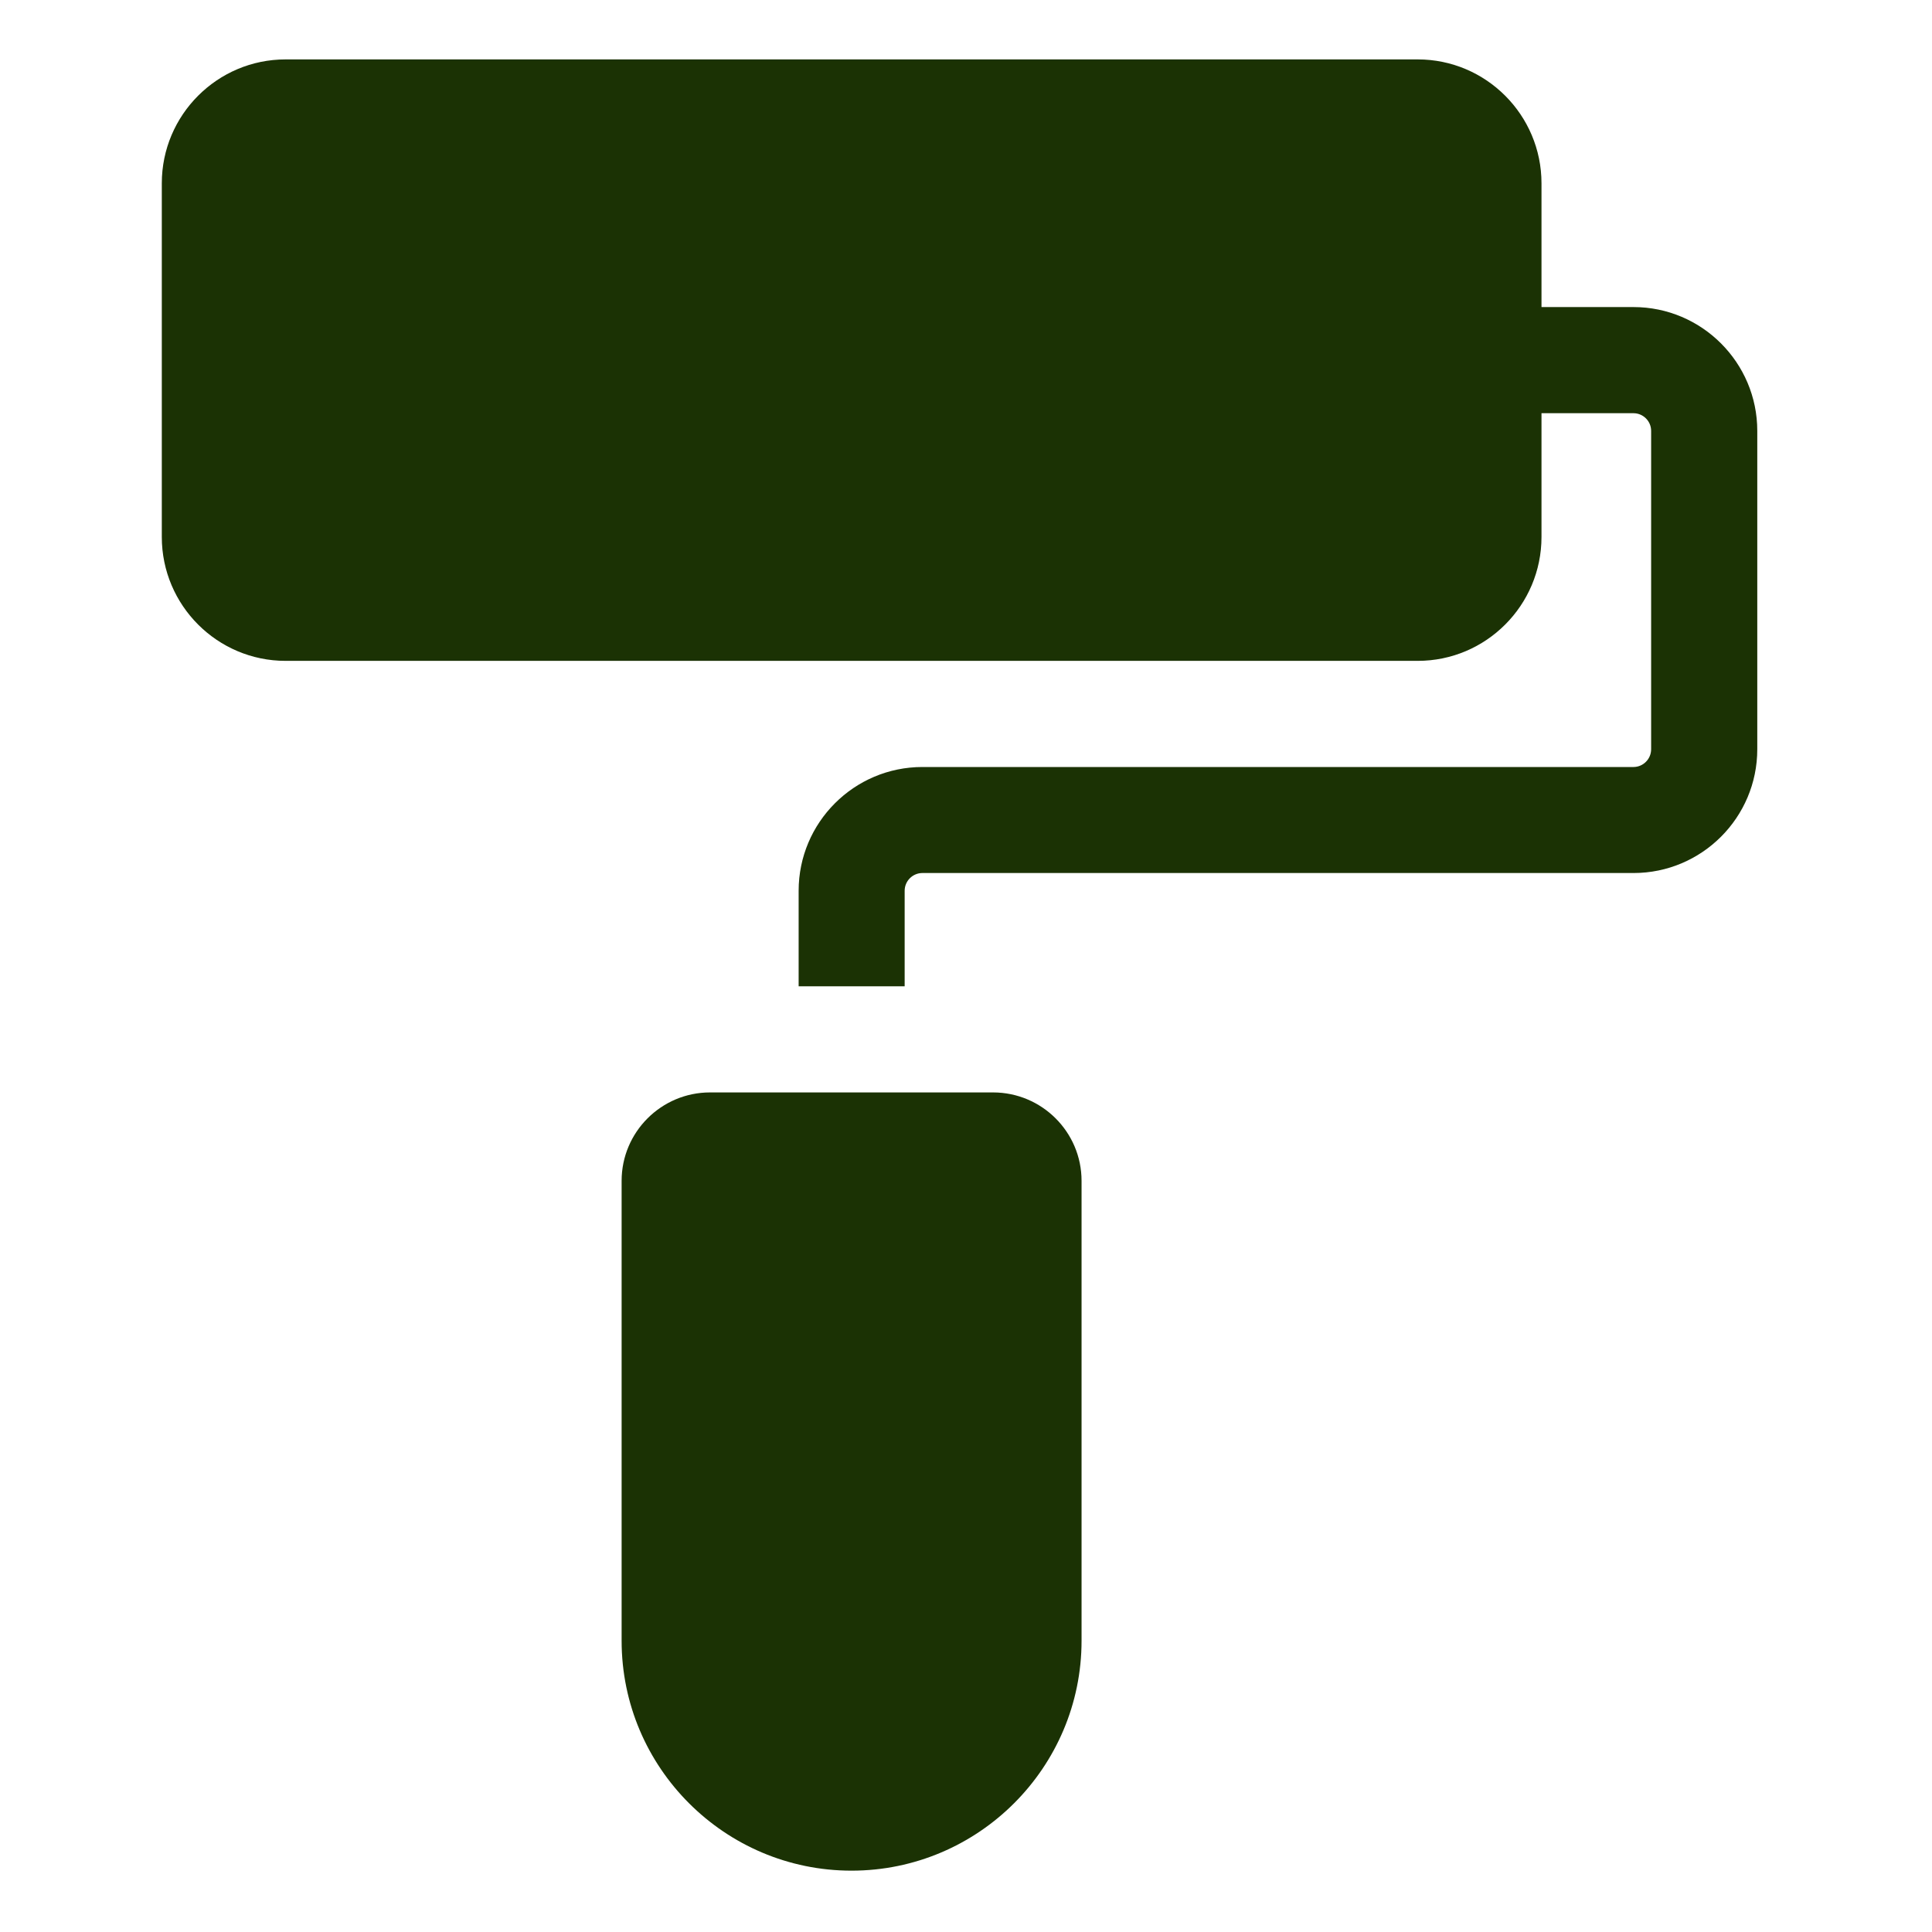
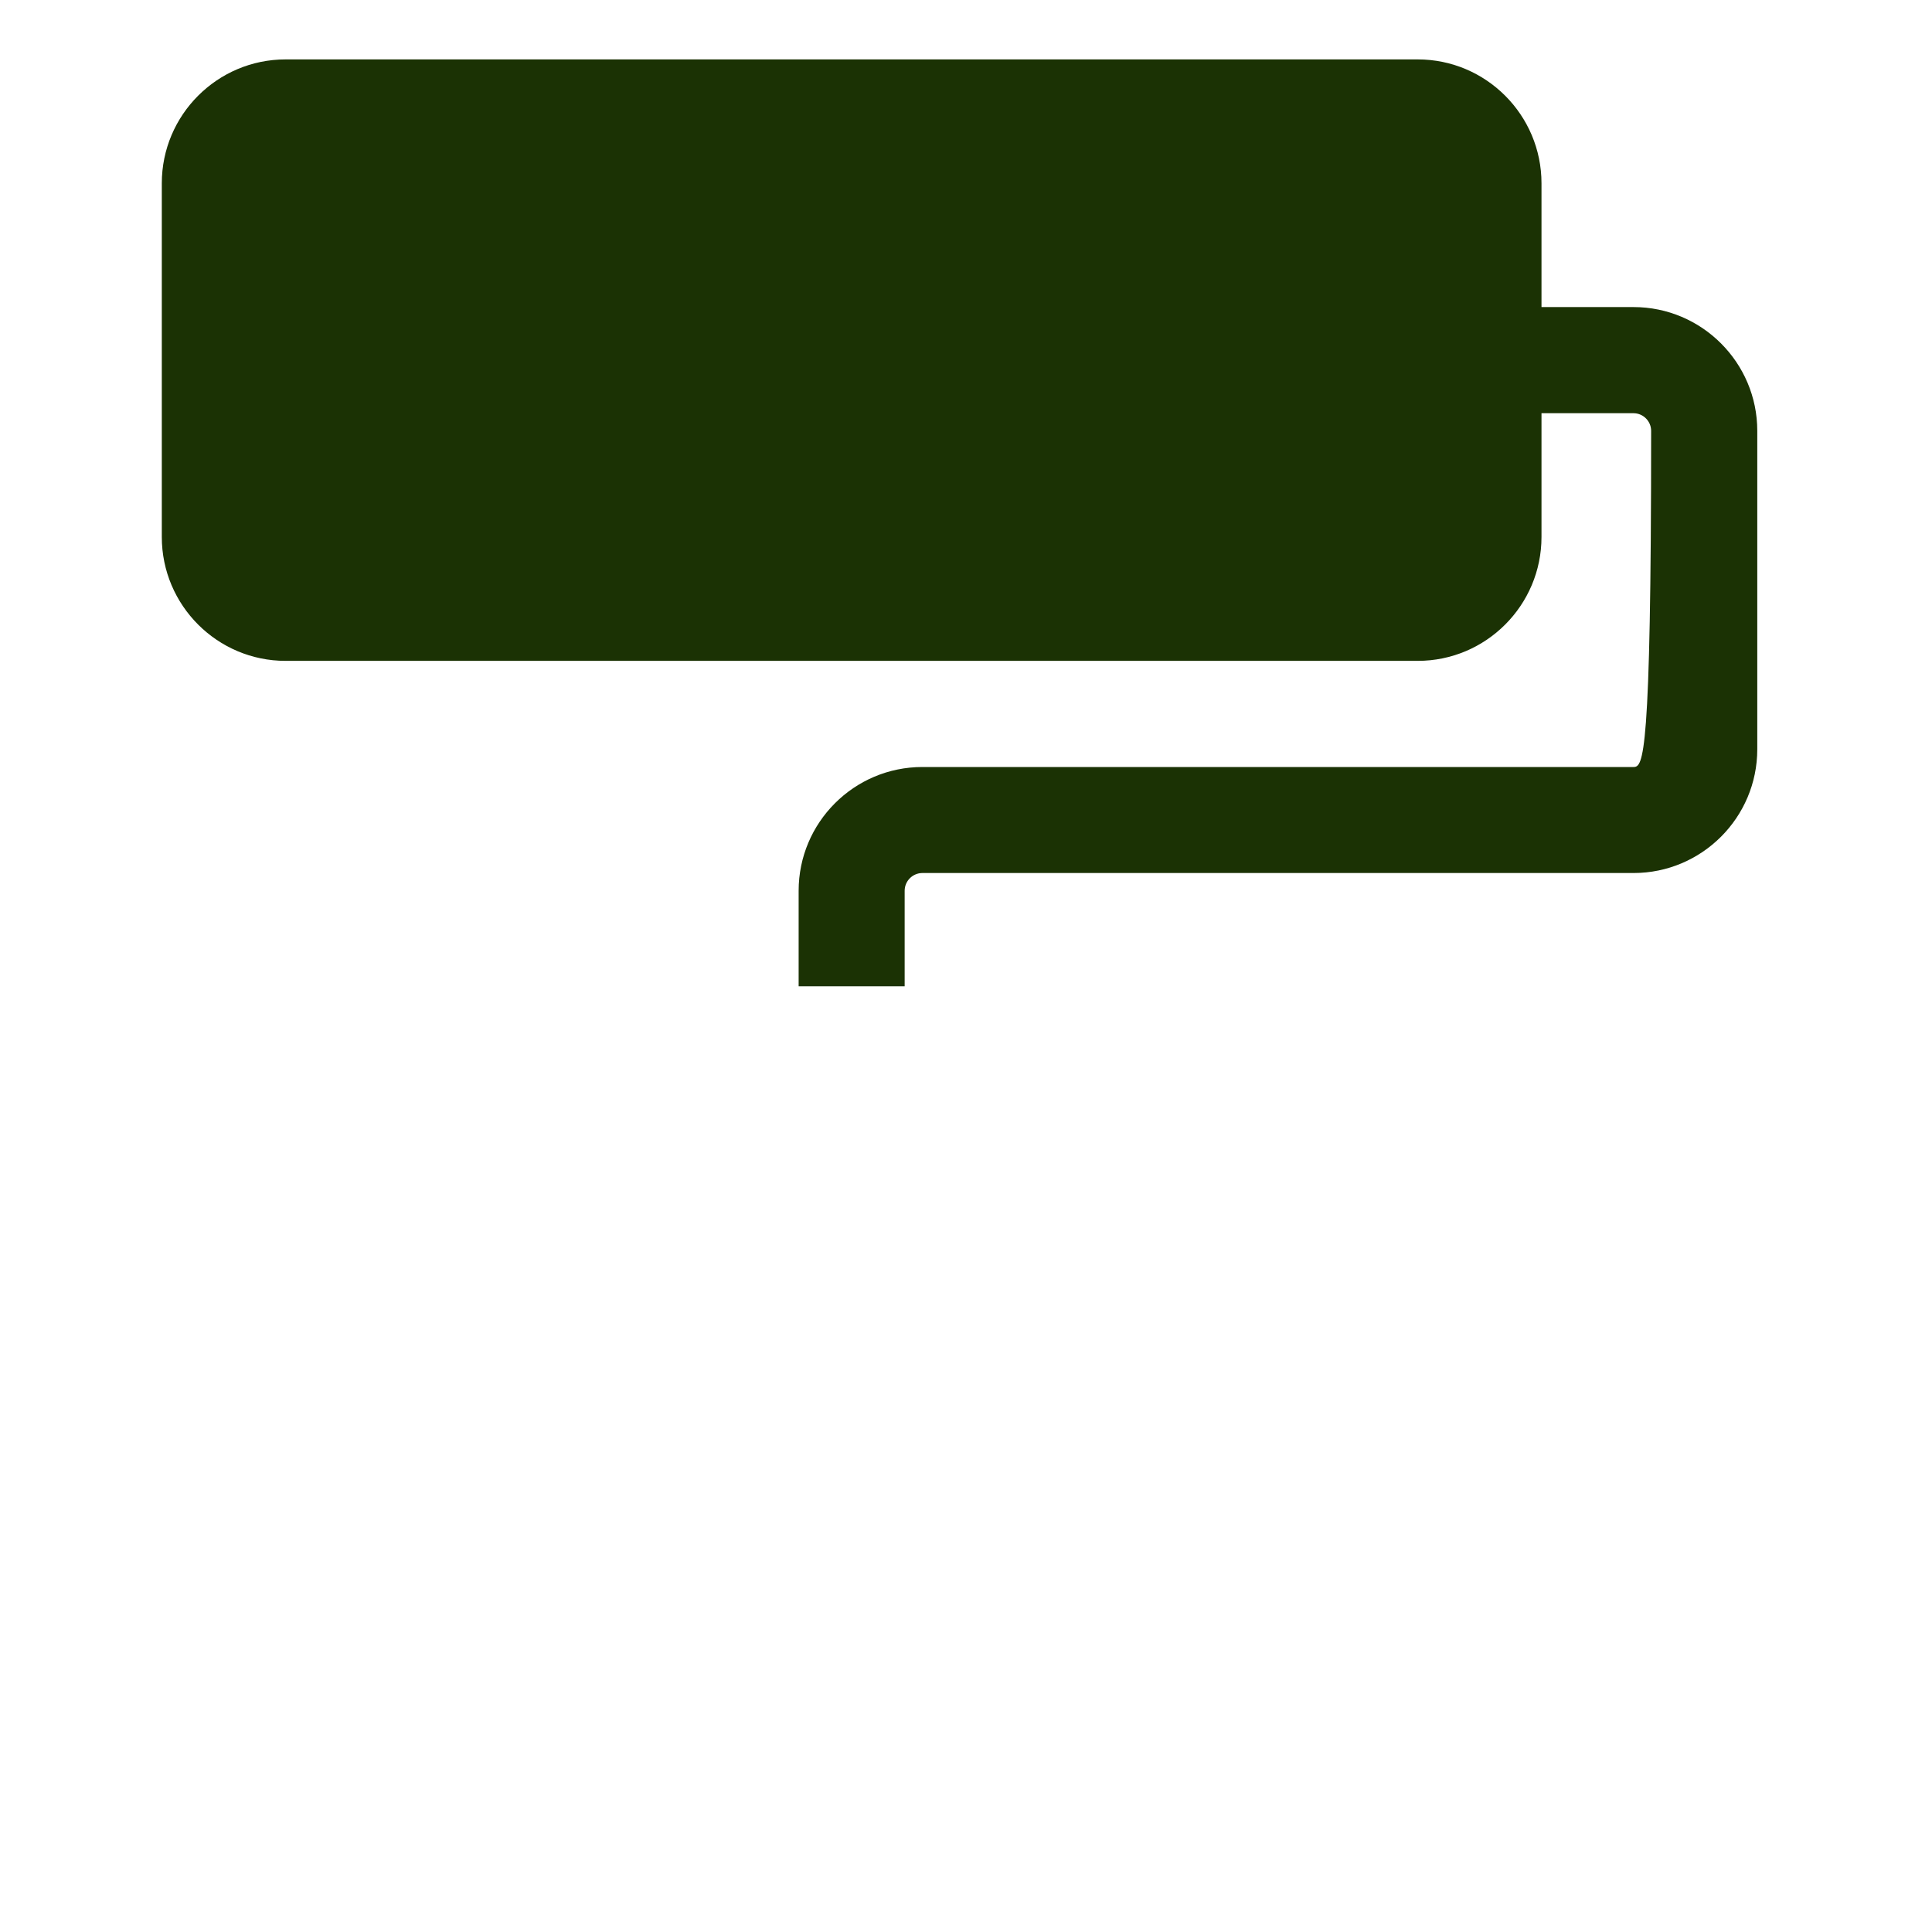
<svg xmlns="http://www.w3.org/2000/svg" width="16" height="16" viewBox="0 0 16 16" fill="none">
-   <path d="M8.224 9.047H5.88C5.477 9.047 5.148 9.375 5.148 9.779V13.588C5.148 14.638 6.002 15.492 7.052 15.492C8.102 15.492 8.957 14.638 8.957 13.588V9.779C8.957 9.375 8.628 9.047 8.224 9.047Z" fill="#1B3204" />
-   <path d="M13.528 2.543H12.766V1.518C12.766 0.952 12.306 0.492 11.741 0.492H2.365C1.8 0.492 1.34 0.952 1.34 1.518V4.447C1.34 5.013 1.8 5.473 2.365 5.473H11.741C12.306 5.473 12.766 5.013 12.766 4.447V3.422H13.528C13.608 3.422 13.674 3.488 13.674 3.568V6.205C13.674 6.286 13.608 6.352 13.528 6.352H7.639C7.073 6.352 6.614 6.812 6.614 7.377V8.168H7.492V7.377C7.492 7.296 7.558 7.23 7.639 7.23H13.528C14.093 7.23 14.553 6.771 14.553 6.205V3.568C14.553 3.003 14.093 2.543 13.528 2.543Z" fill="#1B3204" />
+   <path d="M13.528 2.543H12.766V1.518C12.766 0.952 12.306 0.492 11.741 0.492H2.365C1.8 0.492 1.34 0.952 1.34 1.518V4.447C1.34 5.013 1.8 5.473 2.365 5.473H11.741C12.306 5.473 12.766 5.013 12.766 4.447V3.422H13.528C13.608 3.422 13.674 3.488 13.674 3.568C13.674 6.286 13.608 6.352 13.528 6.352H7.639C7.073 6.352 6.614 6.812 6.614 7.377V8.168H7.492V7.377C7.492 7.296 7.558 7.23 7.639 7.23H13.528C14.093 7.23 14.553 6.771 14.553 6.205V3.568C14.553 3.003 14.093 2.543 13.528 2.543Z" fill="#1B3204" />
</svg>